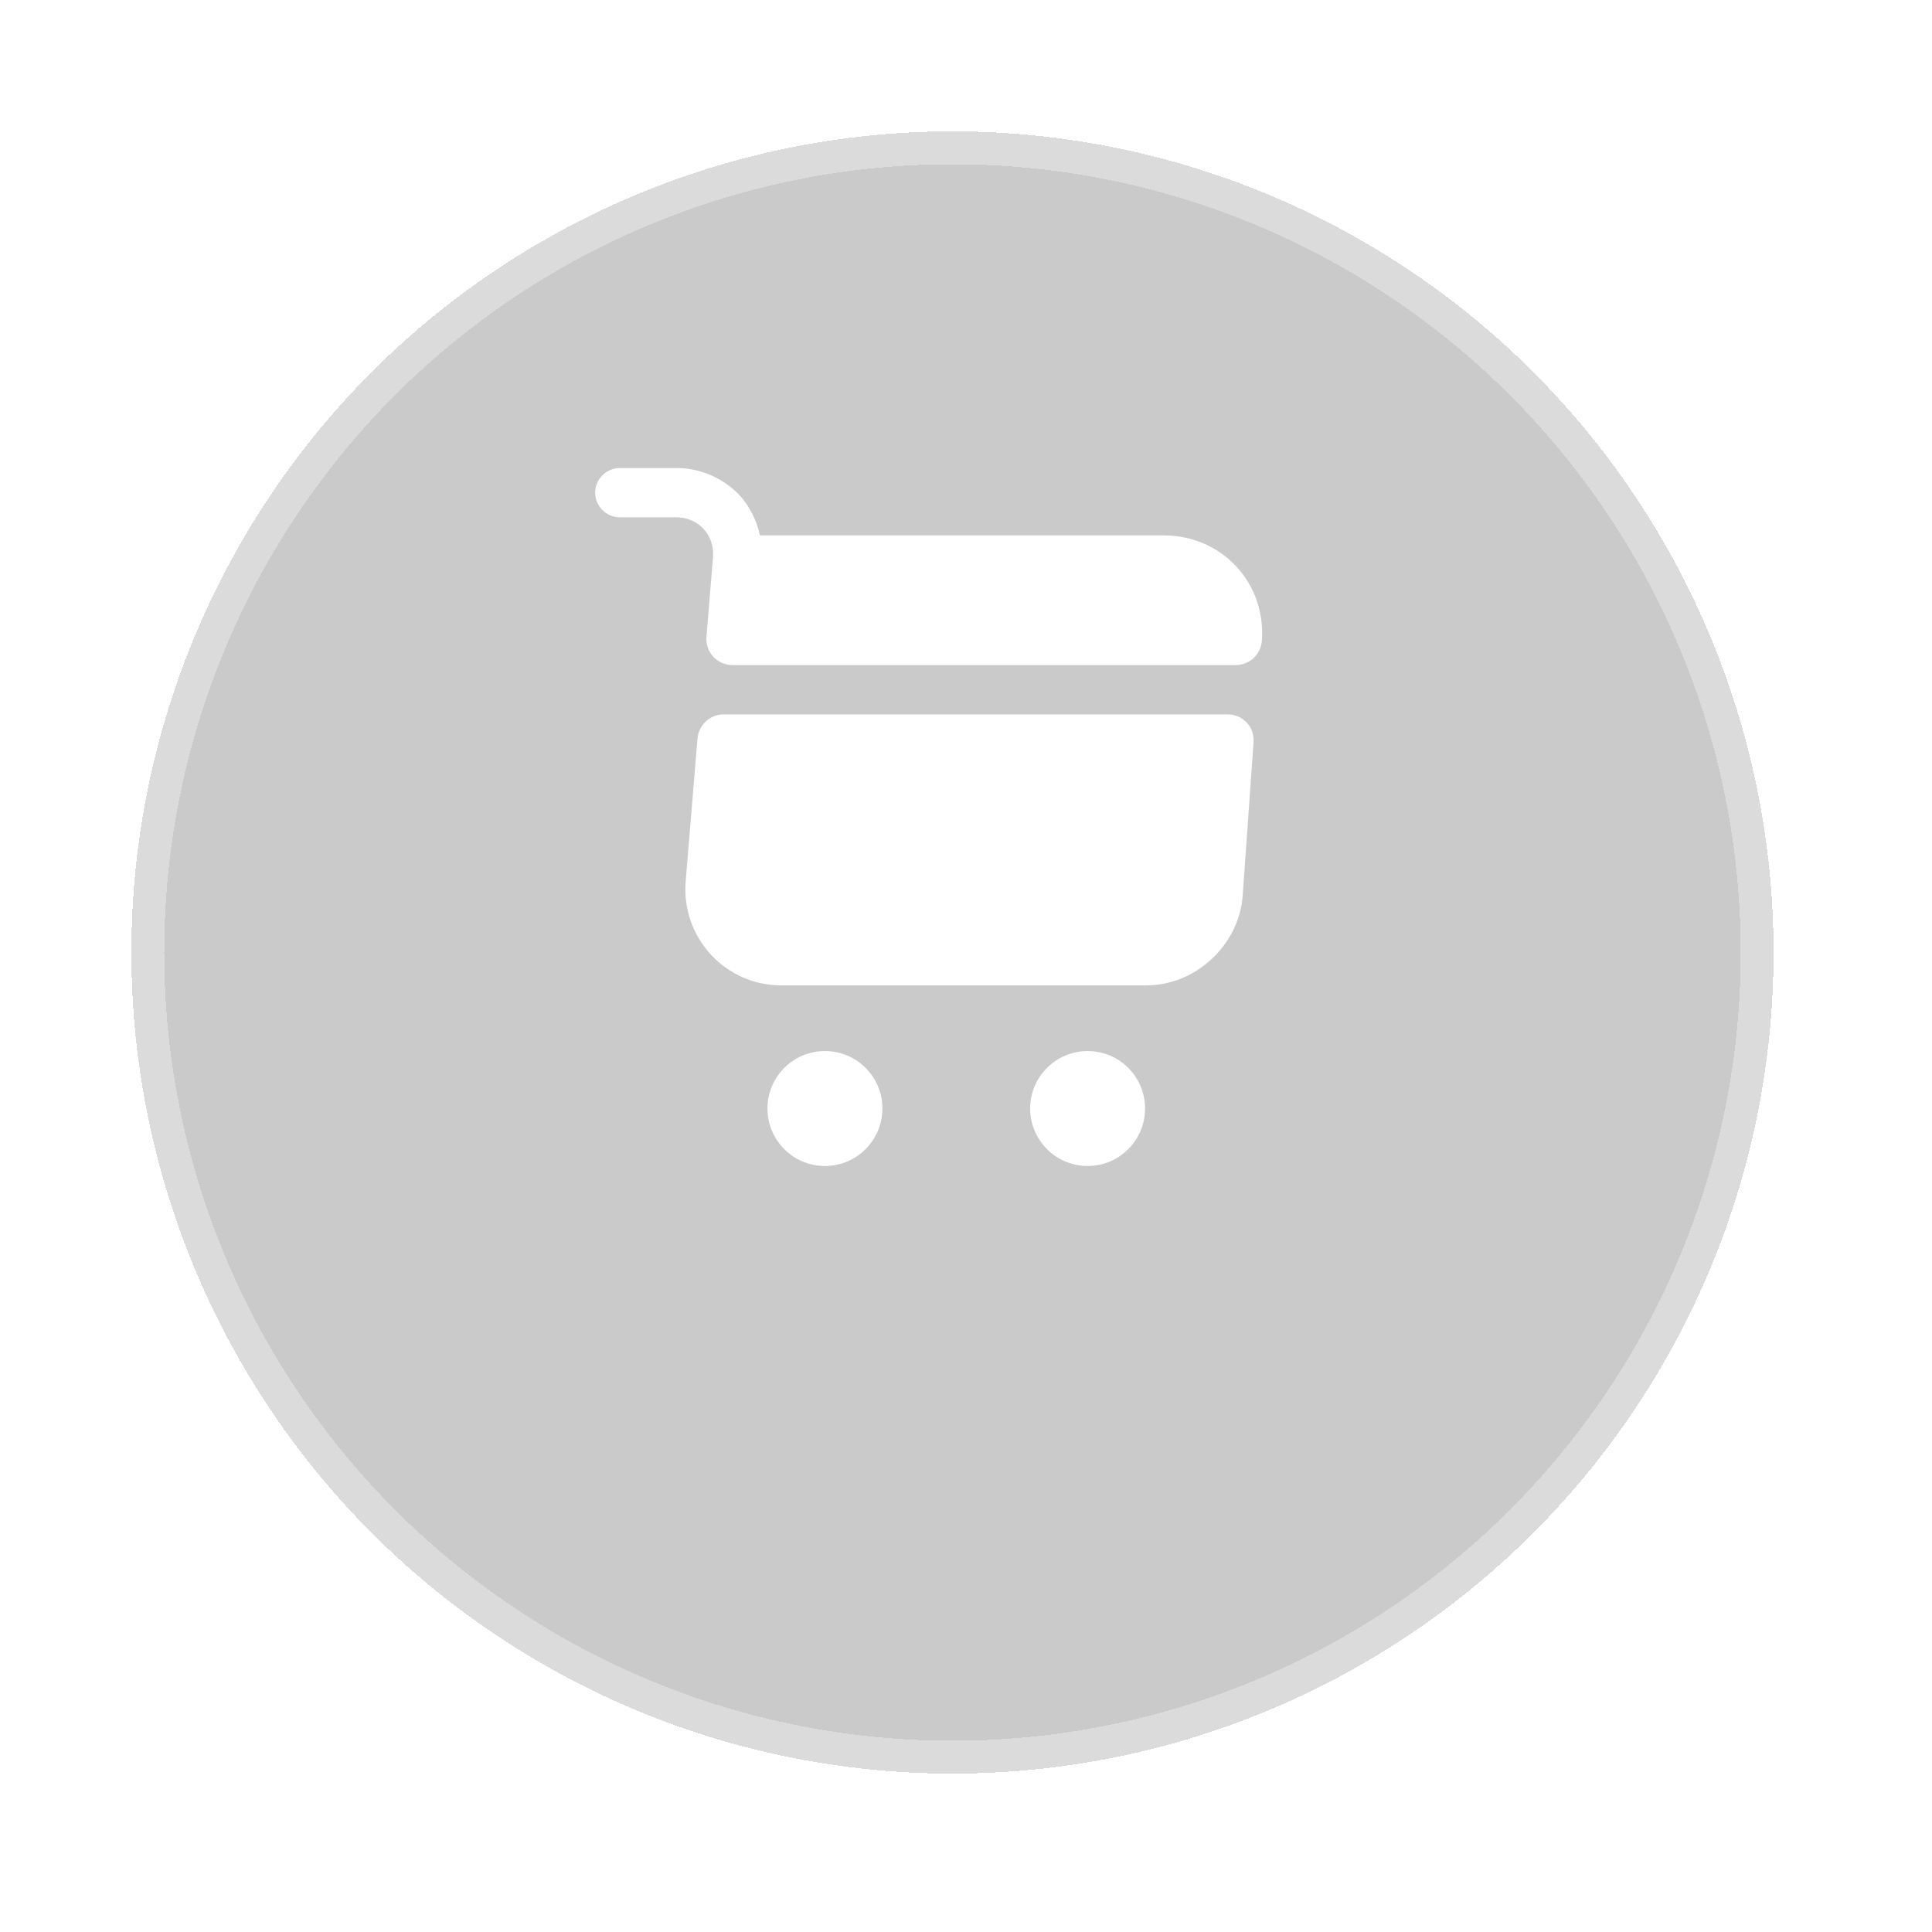
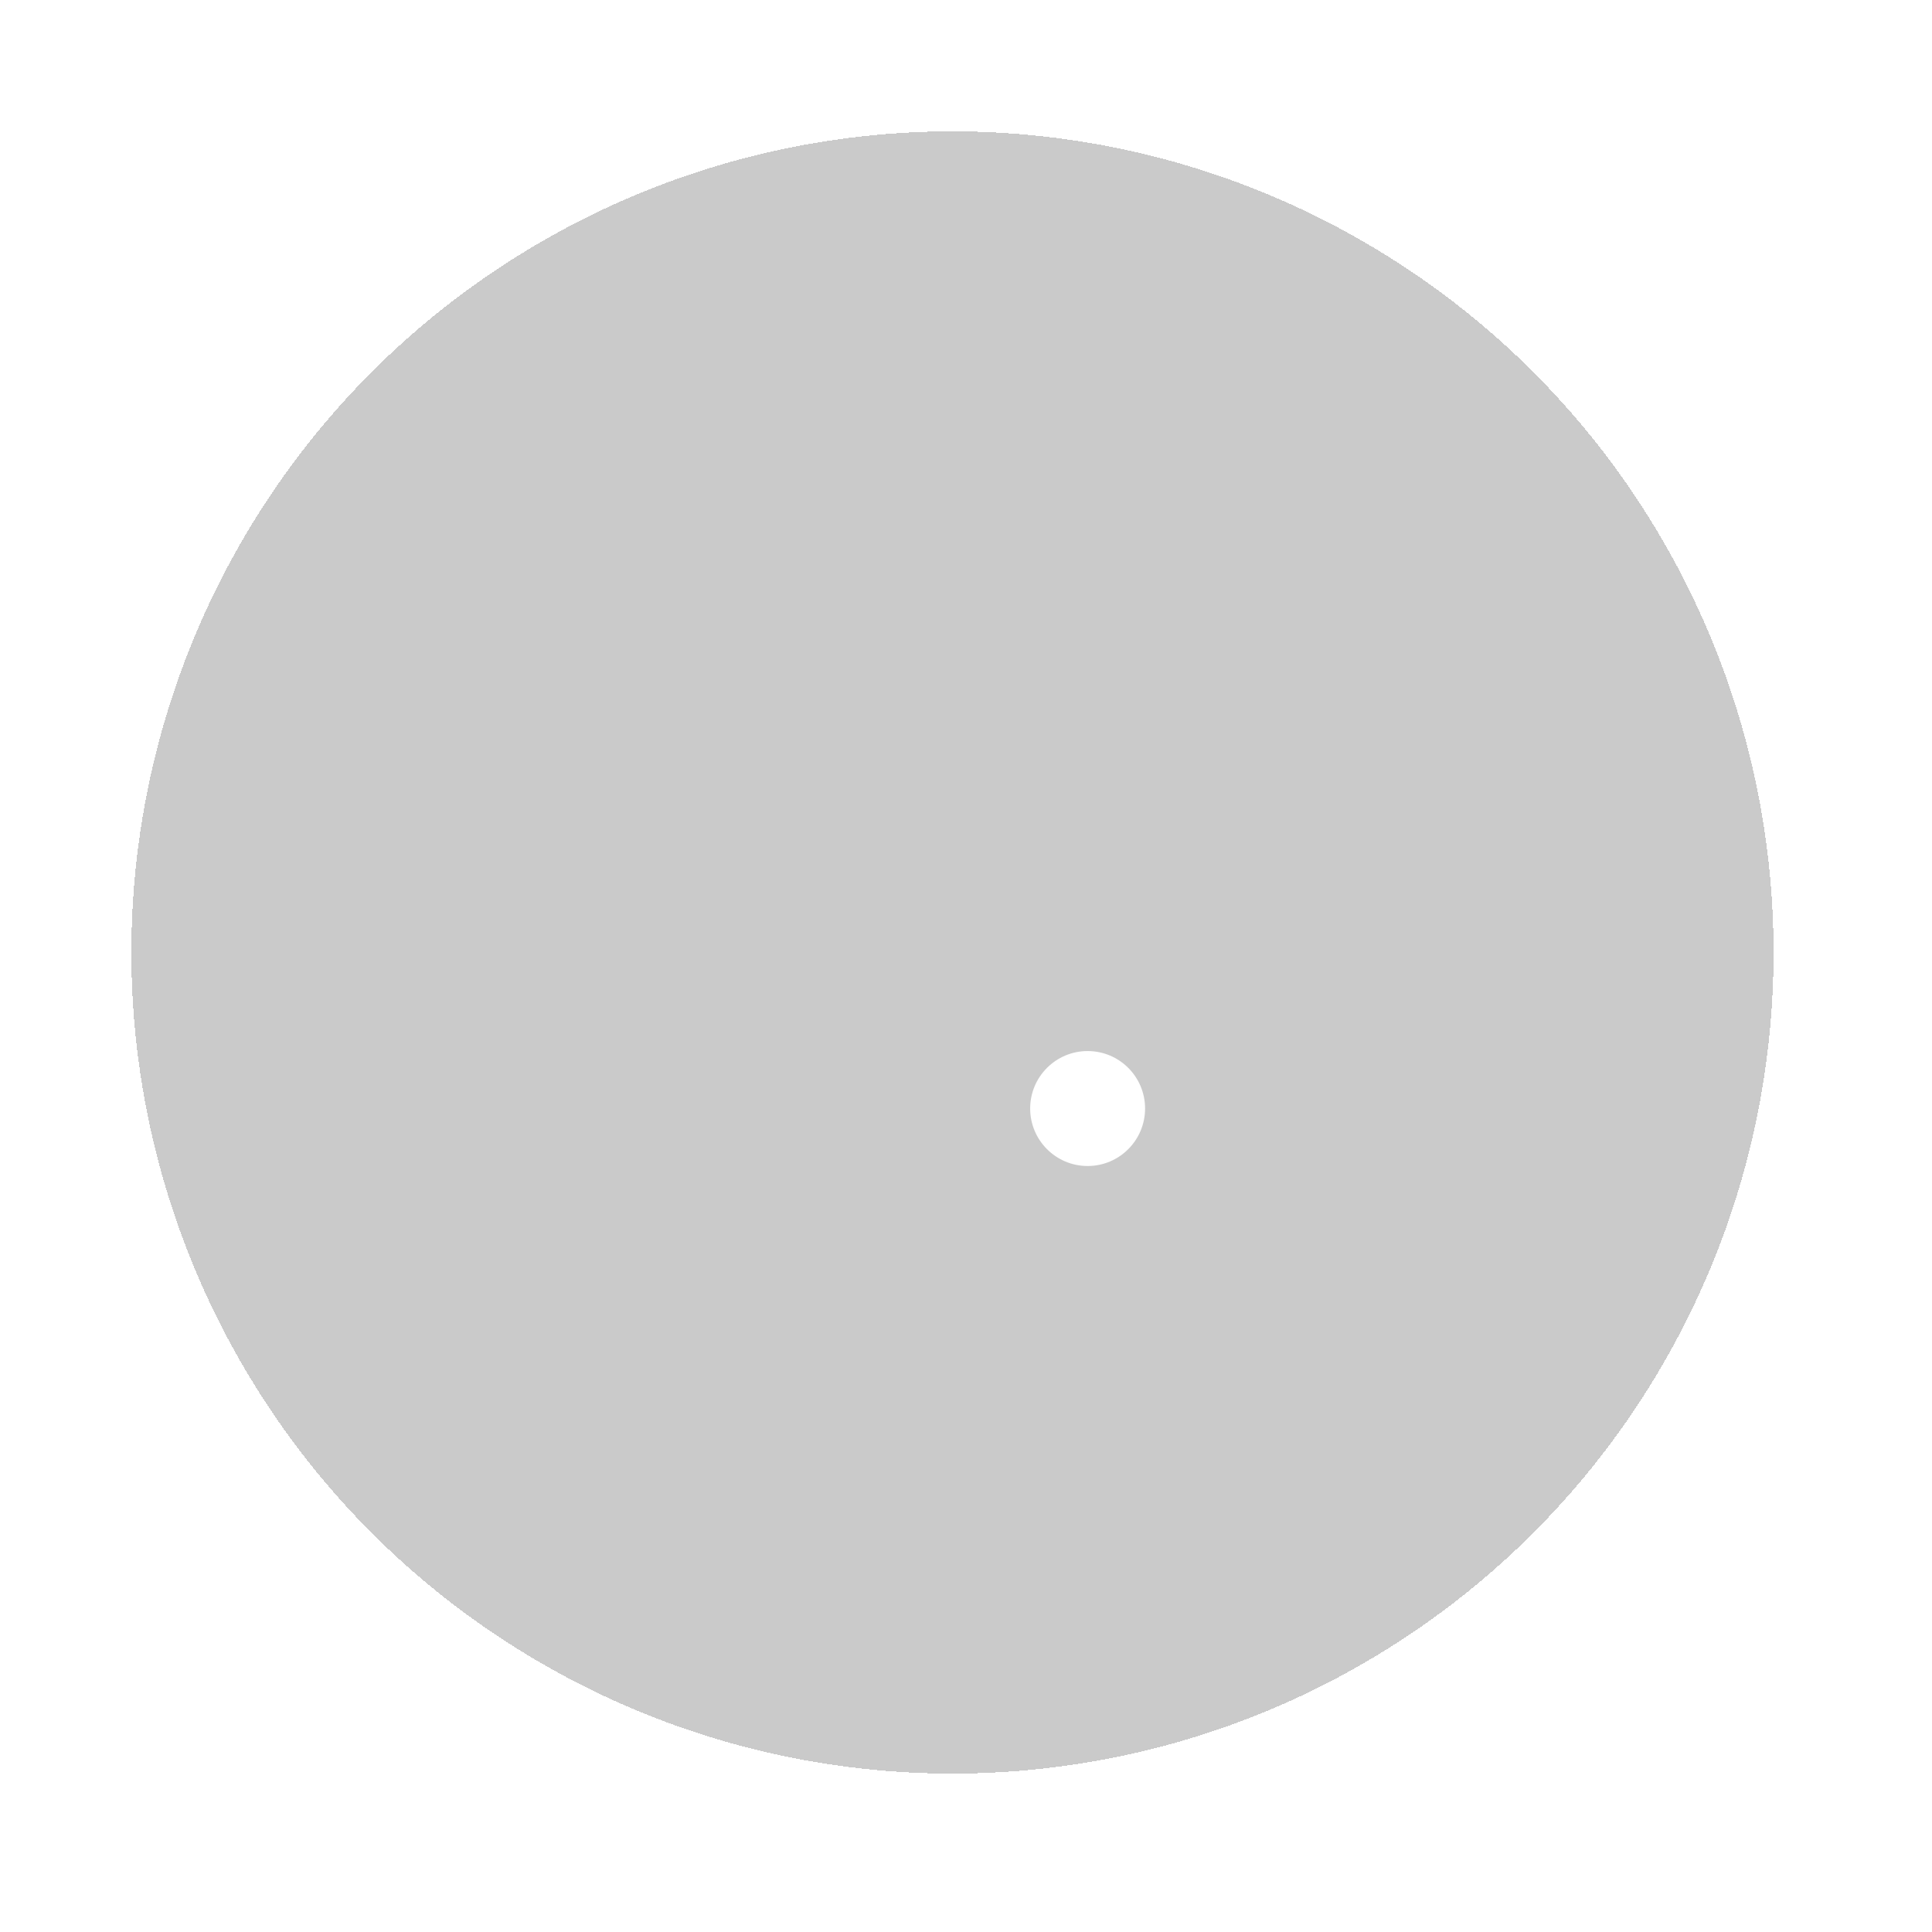
<svg xmlns="http://www.w3.org/2000/svg" width="42" height="42" viewBox="0 0 42 42" fill="none">
  <g filter="url(#filter0_bd_66_174)">
    <circle cx="20.706" cy="17.85" r="17.85" fill="#030303" fill-opacity="0.21" shape-rendering="crispEdges" />
-     <circle cx="20.706" cy="17.85" r="17.493" stroke="white" stroke-opacity="0.325" stroke-width="0.714" shape-rendering="crispEdges" />
  </g>
  <path d="M23.644 25.348C24.334 25.348 24.893 24.788 24.893 24.098C24.893 23.408 24.334 22.849 23.644 22.849C22.954 22.849 22.395 23.408 22.395 24.098C22.395 24.788 22.954 25.348 23.644 25.348Z" fill="white" />
-   <path d="M17.933 25.348C18.623 25.348 19.183 24.788 19.183 24.098C19.183 23.408 18.623 22.849 17.933 22.849C17.243 22.849 16.684 23.408 16.684 24.098C16.684 24.788 17.243 25.348 17.933 25.348Z" fill="white" />
-   <path d="M15.501 12.095L15.358 13.845C15.329 14.18 15.594 14.459 15.929 14.459H26.86C27.16 14.459 27.41 14.23 27.432 13.93C27.524 12.667 26.561 11.639 25.297 11.639H16.522C16.45 11.324 16.308 11.024 16.086 10.775C15.729 10.396 15.229 10.175 14.715 10.175H13.473C13.18 10.175 12.938 10.418 12.938 10.71C12.938 11.003 13.18 11.246 13.473 11.246H14.715C14.937 11.246 15.144 11.339 15.294 11.496C15.444 11.66 15.515 11.874 15.501 12.095Z" fill="white" />
-   <path d="M26.687 15.53H15.734C15.434 15.53 15.191 15.759 15.163 16.052L14.906 19.157C14.806 20.378 15.762 21.421 16.983 21.421H24.923C25.994 21.421 26.936 20.543 27.015 19.472L27.251 16.137C27.279 15.809 27.022 15.53 26.687 15.53Z" fill="white" />
  <defs>
    <filter id="filter0_bd_66_174" x="-0.001" y="-2.856" width="41.411" height="44.268" filterUnits="userSpaceOnUse" color-interpolation-filters="sRGB">
      <feFlood flood-opacity="0" result="BackgroundImageFix" />
      <feGaussianBlur in="BackgroundImageFix" stdDeviation="1.428" />
      <feComposite in2="SourceAlpha" operator="in" result="effect1_backgroundBlur_66_174" />
      <feColorMatrix in="SourceAlpha" type="matrix" values="0 0 0 0 0 0 0 0 0 0 0 0 0 0 0 0 0 0 127 0" result="hardAlpha" />
      <feOffset dy="2.856" />
      <feGaussianBlur stdDeviation="1.428" />
      <feComposite in2="hardAlpha" operator="out" />
      <feColorMatrix type="matrix" values="0 0 0 0 0 0 0 0 0 0 0 0 0 0 0 0 0 0 0.25 0" />
      <feBlend mode="normal" in2="effect1_backgroundBlur_66_174" result="effect2_dropShadow_66_174" />
      <feBlend mode="normal" in="SourceGraphic" in2="effect2_dropShadow_66_174" result="shape" />
    </filter>
  </defs>
</svg>